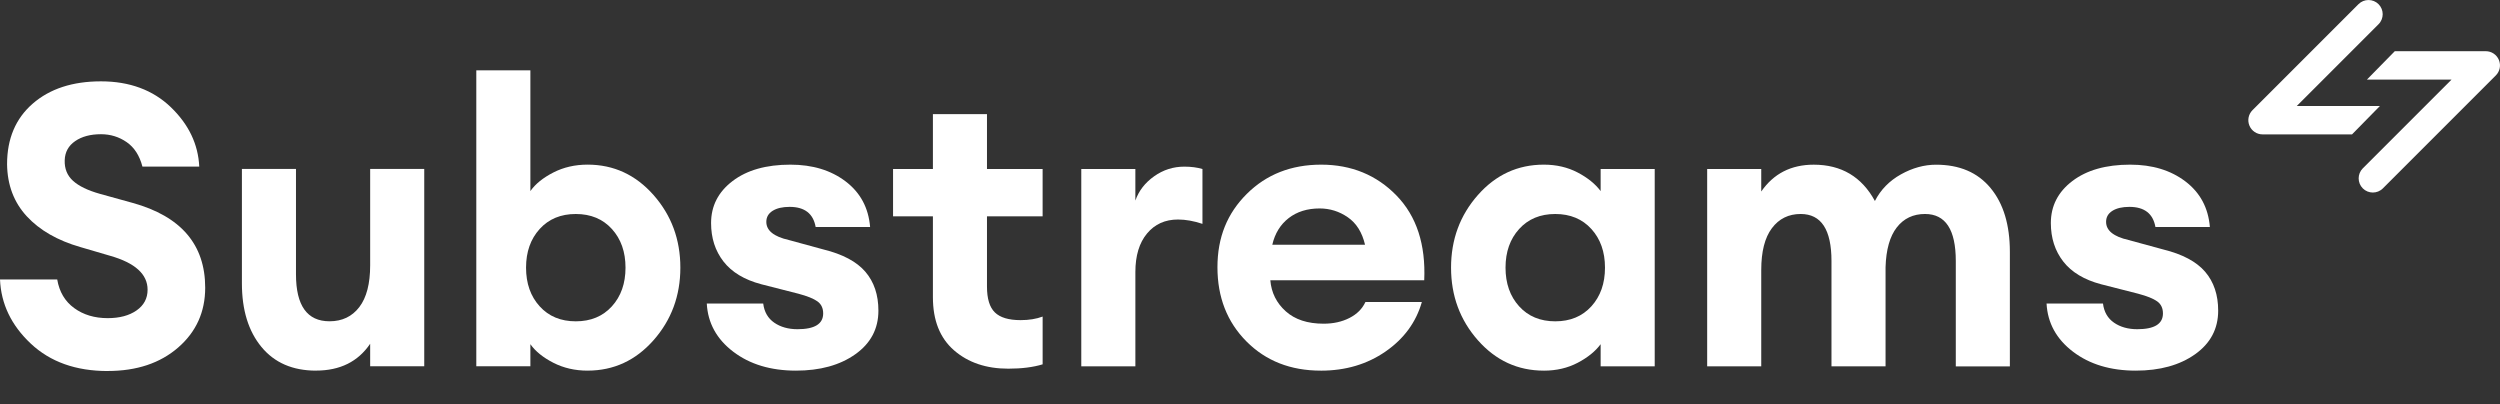
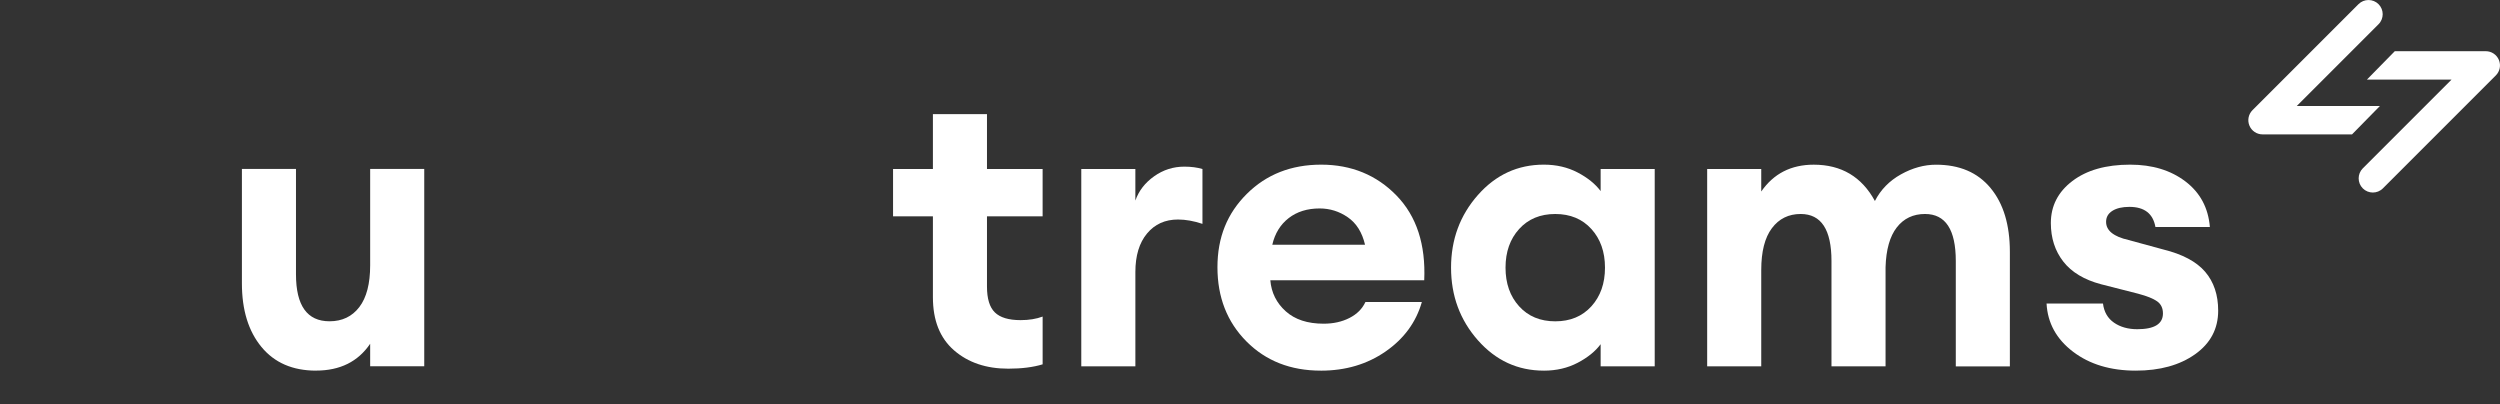
<svg xmlns="http://www.w3.org/2000/svg" id="Layer_1" data-name="Layer 1" viewBox="0 0 1392.07 225">
  <rect x="0" y="0" width="1392.07" height="225" fill="#333333" stroke="none" />
  <defs>
    <style>
      .cls-1 {
        fill: #fff;
      }
    </style>
  </defs>
  <g id="uuid-28a79c09-5ba5-44db-a5a1-06844c186d39">
    <g>
      <path class="cls-1" d="M1309.69,74.82l15.51-15.8h-46.29s45.53-45.53,45.53-45.53c3.08-3.08,3.08-8.09,0-11.17h0c-3.08-3.08-8.09-3.08-11.17,0l-59.02,59.02c-2.26,2.26-2.94,5.65-1.71,8.61,1.22,2.95,4.1,4.88,7.3,4.88h49.86s0,0,0,0Z" />
      <path class="cls-1" d="M1333.48,28.52l-15.51,15.8h47.12s-49.41,49.41-49.41,49.41c-3.08,3.08-3.08,8.09,0,11.17h0c3.08,3.08,8.09,3.08,11.17,0l62.9-62.9c2.26-2.26,2.94-5.65,1.71-8.61-1.22-2.95-4.1-4.88-7.3-4.88h-50.69s0,0,0,0Z" />
    </g>
  </g>
  <g>
-     <path class="cls-1" d="M59.99,206.6c-17.73,0-32.01-5.09-42.85-15.27C6.3,181.15.58,169.25,0,155.62h31.86c1.17,6.89,4.32,12.2,9.45,15.93,5.13,3.74,11.35,5.6,18.68,5.6,6.59,0,11.94-1.43,16.04-4.29,4.1-2.86,6.15-6.7,6.15-11.54,0-8.64-6.96-14.94-20.88-18.9l-16.48-4.83c-12.75-3.66-22.71-9.37-29.89-17.14-7.18-7.76-10.84-17.43-10.99-29.01,0-14.21,4.76-25.45,14.28-33.73,9.52-8.28,22.19-12.42,38.02-12.42s28.93,4.8,38.89,14.39c9.96,9.6,15.23,20.62,15.82,33.07h-31.64c-1.61-6.15-4.54-10.69-8.79-13.62-4.25-2.93-9.01-4.4-14.28-4.4-5.86,0-10.66,1.28-14.39,3.85-3.74,2.56-5.68,6.12-5.82,10.66-.15,4.69,1.39,8.5,4.62,11.43,3.22,2.93,8.2,5.35,14.94,7.25l18.24,5.05c26.95,7.47,40.43,23.22,40.43,47.24,0,13.48-5.02,24.58-15.05,33.29-10.04,8.72-23.11,13.07-39.22,13.07Z" />
    <path class="cls-1" d="M176.01,206.38c-13.04,0-23.18-4.4-30.43-13.19-7.25-8.79-10.88-20.58-10.88-35.38v-63.73h30.11v58.67c0,17.44,6.23,26.15,18.68,26.15,7.03,0,12.56-2.64,16.59-7.91,4.03-5.27,6.04-13.04,6.04-23.29v-53.62h30.11v109.87h-30.11v-12.53c-6.74,9.96-16.78,14.94-30.11,14.94Z" />
-     <path class="cls-1" d="M327.2,206.38c-7.03,0-13.4-1.47-19.12-4.4-5.71-2.93-9.96-6.37-12.75-10.33v12.31h-30.11V39.16h30.11v67.24c2.78-3.96,7.03-7.4,12.75-10.33,5.71-2.93,12.09-4.4,19.12-4.4,14.5,0,26.73,5.64,36.7,16.92,9.96,11.28,14.94,24.76,14.94,40.43s-4.98,29.15-14.94,40.43c-9.96,11.28-22.19,16.92-36.7,16.92ZM300.5,170.57c5.05,5.57,11.76,8.35,20.11,8.35s15.05-2.78,20.11-8.35c5.05-5.57,7.58-12.75,7.58-21.53s-2.53-15.97-7.58-21.53c-5.05-5.57-11.76-8.35-20.11-8.35s-15.05,2.78-20.11,8.35c-5.05,5.57-7.58,12.74-7.58,21.53s2.53,15.97,7.58,21.53Z" />
-     <path class="cls-1" d="M443.22,206.38c-14.06,0-25.71-3.52-34.94-10.55-9.23-7.03-14.14-15.97-14.72-26.81h31.42c.58,4.69,2.64,8.24,6.15,10.66,3.52,2.42,7.84,3.63,12.96,3.63,9.52,0,14.28-2.93,14.28-8.79,0-2.93-1.06-5.16-3.19-6.7-2.13-1.54-5.68-2.97-10.66-4.29l-20.66-5.27c-9.38-2.49-16.37-6.7-20.99-12.64s-6.92-13.07-6.92-21.42c0-9.52,3.99-17.32,11.98-23.4,7.98-6.08,18.71-9.12,32.19-9.12,12.31,0,22.56,3.11,30.76,9.34,8.2,6.23,12.74,14.69,13.62,25.38h-30.32c-1.32-7.47-6.15-11.21-14.5-11.21-3.96,0-7.11.73-9.45,2.2-2.35,1.47-3.52,3.52-3.52,6.15,0,4.84,4.18,8.21,12.53,10.11l19.34,5.27c10.69,2.64,18.46,6.78,23.29,12.42,4.83,5.64,7.25,12.85,7.25,21.64,0,10.11-4.29,18.2-12.86,24.28-8.57,6.08-19.6,9.12-33.07,9.12Z" />
    <path class="cls-1" d="M561.44,205.29c-12.31,0-22.38-3.41-30.21-10.22-7.84-6.81-11.76-16.66-11.76-29.56v-45.05h-22.19v-26.37h22.19v-30.54h30.11v30.54h30.98v26.37h-30.98v39.12c0,6.74,1.46,11.54,4.4,14.39,2.93,2.86,7.69,4.29,14.28,4.29,4.69,0,8.79-.66,12.31-1.98v26.59c-5.27,1.61-11.65,2.42-19.12,2.42Z" />
    <path class="cls-1" d="M602.09,203.97v-109.87h30.11v17.58c1.9-5.42,5.38-9.92,10.44-13.51,5.05-3.59,10.66-5.38,16.81-5.38,3.81,0,7.18.44,10.11,1.32v30.54c-4.83-1.61-9.38-2.42-13.62-2.42-7.18,0-12.93,2.6-17.25,7.8-4.32,5.2-6.48,12.34-6.48,21.43v52.52h-30.11Z" />
    <path class="cls-1" d="M735.48,206.38c-16.85,0-30.65-5.42-41.42-16.26-10.77-10.84-16.15-24.61-16.15-41.31s5.46-30.03,16.37-40.87c10.91-10.84,24.72-16.26,41.42-16.26s30.84,5.75,41.97,17.25c11.13,11.5,16.26,27.21,15.38,47.14h-85.7c.58,6.89,3.44,12.64,8.57,17.25,5.13,4.62,12.16,6.92,21.1,6.92,5.42,0,10.22-1.06,14.39-3.19,4.18-2.12,7.14-5.09,8.9-8.9h31.42c-3.22,11.28-9.96,20.47-20.22,27.58-10.26,7.11-22.27,10.66-36.04,10.66ZM734.82,116.07c-6.89,0-12.64,1.8-17.25,5.38-4.62,3.59-7.66,8.54-9.12,14.83h51.64c-1.61-6.88-4.8-11.98-9.56-15.27-4.76-3.3-10-4.94-15.71-4.94Z" />
-     <path class="cls-1" d="M859.63,206.38c-14.5,0-26.74-5.64-36.7-16.92-9.96-11.28-14.94-24.76-14.94-40.43s4.98-29.15,14.94-40.43c9.96-11.28,22.19-16.92,36.7-16.92,7.03,0,13.33,1.47,18.9,4.4,5.57,2.93,9.81,6.37,12.75,10.33v-12.31h30.11v109.87h-30.11v-12.31c-2.93,3.96-7.18,7.4-12.75,10.33-5.57,2.93-11.87,4.4-18.9,4.4ZM845.9,170.57c5.05,5.57,11.76,8.35,20.11,8.35s15.05-2.78,20.11-8.35c5.05-5.57,7.58-12.75,7.58-21.53s-2.53-15.97-7.58-21.53c-5.05-5.57-11.76-8.35-20.11-8.35s-15.05,2.78-20.11,8.35c-5.05,5.57-7.58,12.74-7.58,21.53s2.53,15.97,7.58,21.53Z" />
+     <path class="cls-1" d="M859.63,206.38c-14.5,0-26.74-5.64-36.7-16.92-9.96-11.28-14.94-24.76-14.94-40.43s4.98-29.15,14.94-40.43c9.96-11.28,22.19-16.92,36.7-16.92,7.03,0,13.33,1.47,18.9,4.4,5.57,2.93,9.81,6.37,12.75,10.33v-12.31h30.11v109.87h-30.11v-12.31c-2.93,3.96-7.18,7.4-12.75,10.33-5.57,2.93-11.87,4.4-18.9,4.4M845.9,170.57c5.05,5.57,11.76,8.35,20.11,8.35s15.05-2.78,20.11-8.35c5.05-5.57,7.58-12.75,7.58-21.53s-2.53-15.97-7.58-21.53c-5.05-5.57-11.76-8.35-20.11-8.35s-15.05,2.78-20.11,8.35c-5.05,5.57-7.58,12.74-7.58,21.53s2.53,15.97,7.58,21.53Z" />
    <path class="cls-1" d="M1089.04,203.97v-58.67c0-17.43-5.71-26.15-17.14-26.15-6.59,0-11.83,2.49-15.71,7.47-3.88,4.98-5.97,12.38-6.26,22.19v55.16h-30.11v-58.67c0-17.43-5.71-26.15-17.14-26.15-6.74,0-12.09,2.64-16.04,7.91-3.96,5.27-5.93,13.04-5.93,23.29v53.62h-30.11v-109.87h30.11v12.53c6.88-9.96,16.62-14.94,29.23-14.94,15.38,0,26.73,6.74,34.06,20.22,3.22-6.3,8.06-11.24,14.5-14.83,6.44-3.59,12.97-5.38,19.56-5.38,13.04,0,23.15,4.32,30.32,12.97,7.18,8.65,10.77,20.51,10.77,35.6v63.73h-30.11Z" />
    <path class="cls-1" d="M1189.24,206.38c-14.06,0-25.71-3.52-34.94-10.55-9.23-7.03-14.14-15.97-14.72-26.81h31.42c.58,4.69,2.64,8.24,6.15,10.66,3.52,2.42,7.84,3.63,12.96,3.63,9.52,0,14.28-2.93,14.28-8.79,0-2.93-1.06-5.16-3.19-6.7-2.13-1.54-5.68-2.97-10.66-4.29l-20.66-5.27c-9.38-2.49-16.37-6.7-20.99-12.64s-6.92-13.07-6.92-21.42c0-9.52,3.99-17.32,11.98-23.4,7.98-6.08,18.71-9.12,32.19-9.12,12.31,0,22.56,3.11,30.76,9.34,8.2,6.23,12.74,14.69,13.62,25.38h-30.32c-1.32-7.47-6.15-11.21-14.5-11.21-3.96,0-7.11.73-9.45,2.2-2.35,1.47-3.52,3.52-3.52,6.15,0,4.84,4.18,8.21,12.53,10.11l19.34,5.27c10.69,2.64,18.46,6.78,23.29,12.42,4.83,5.64,7.25,12.85,7.25,21.64,0,10.11-4.29,18.2-12.86,24.28-8.57,6.08-19.6,9.12-33.07,9.12Z" />
  </g>
</svg>